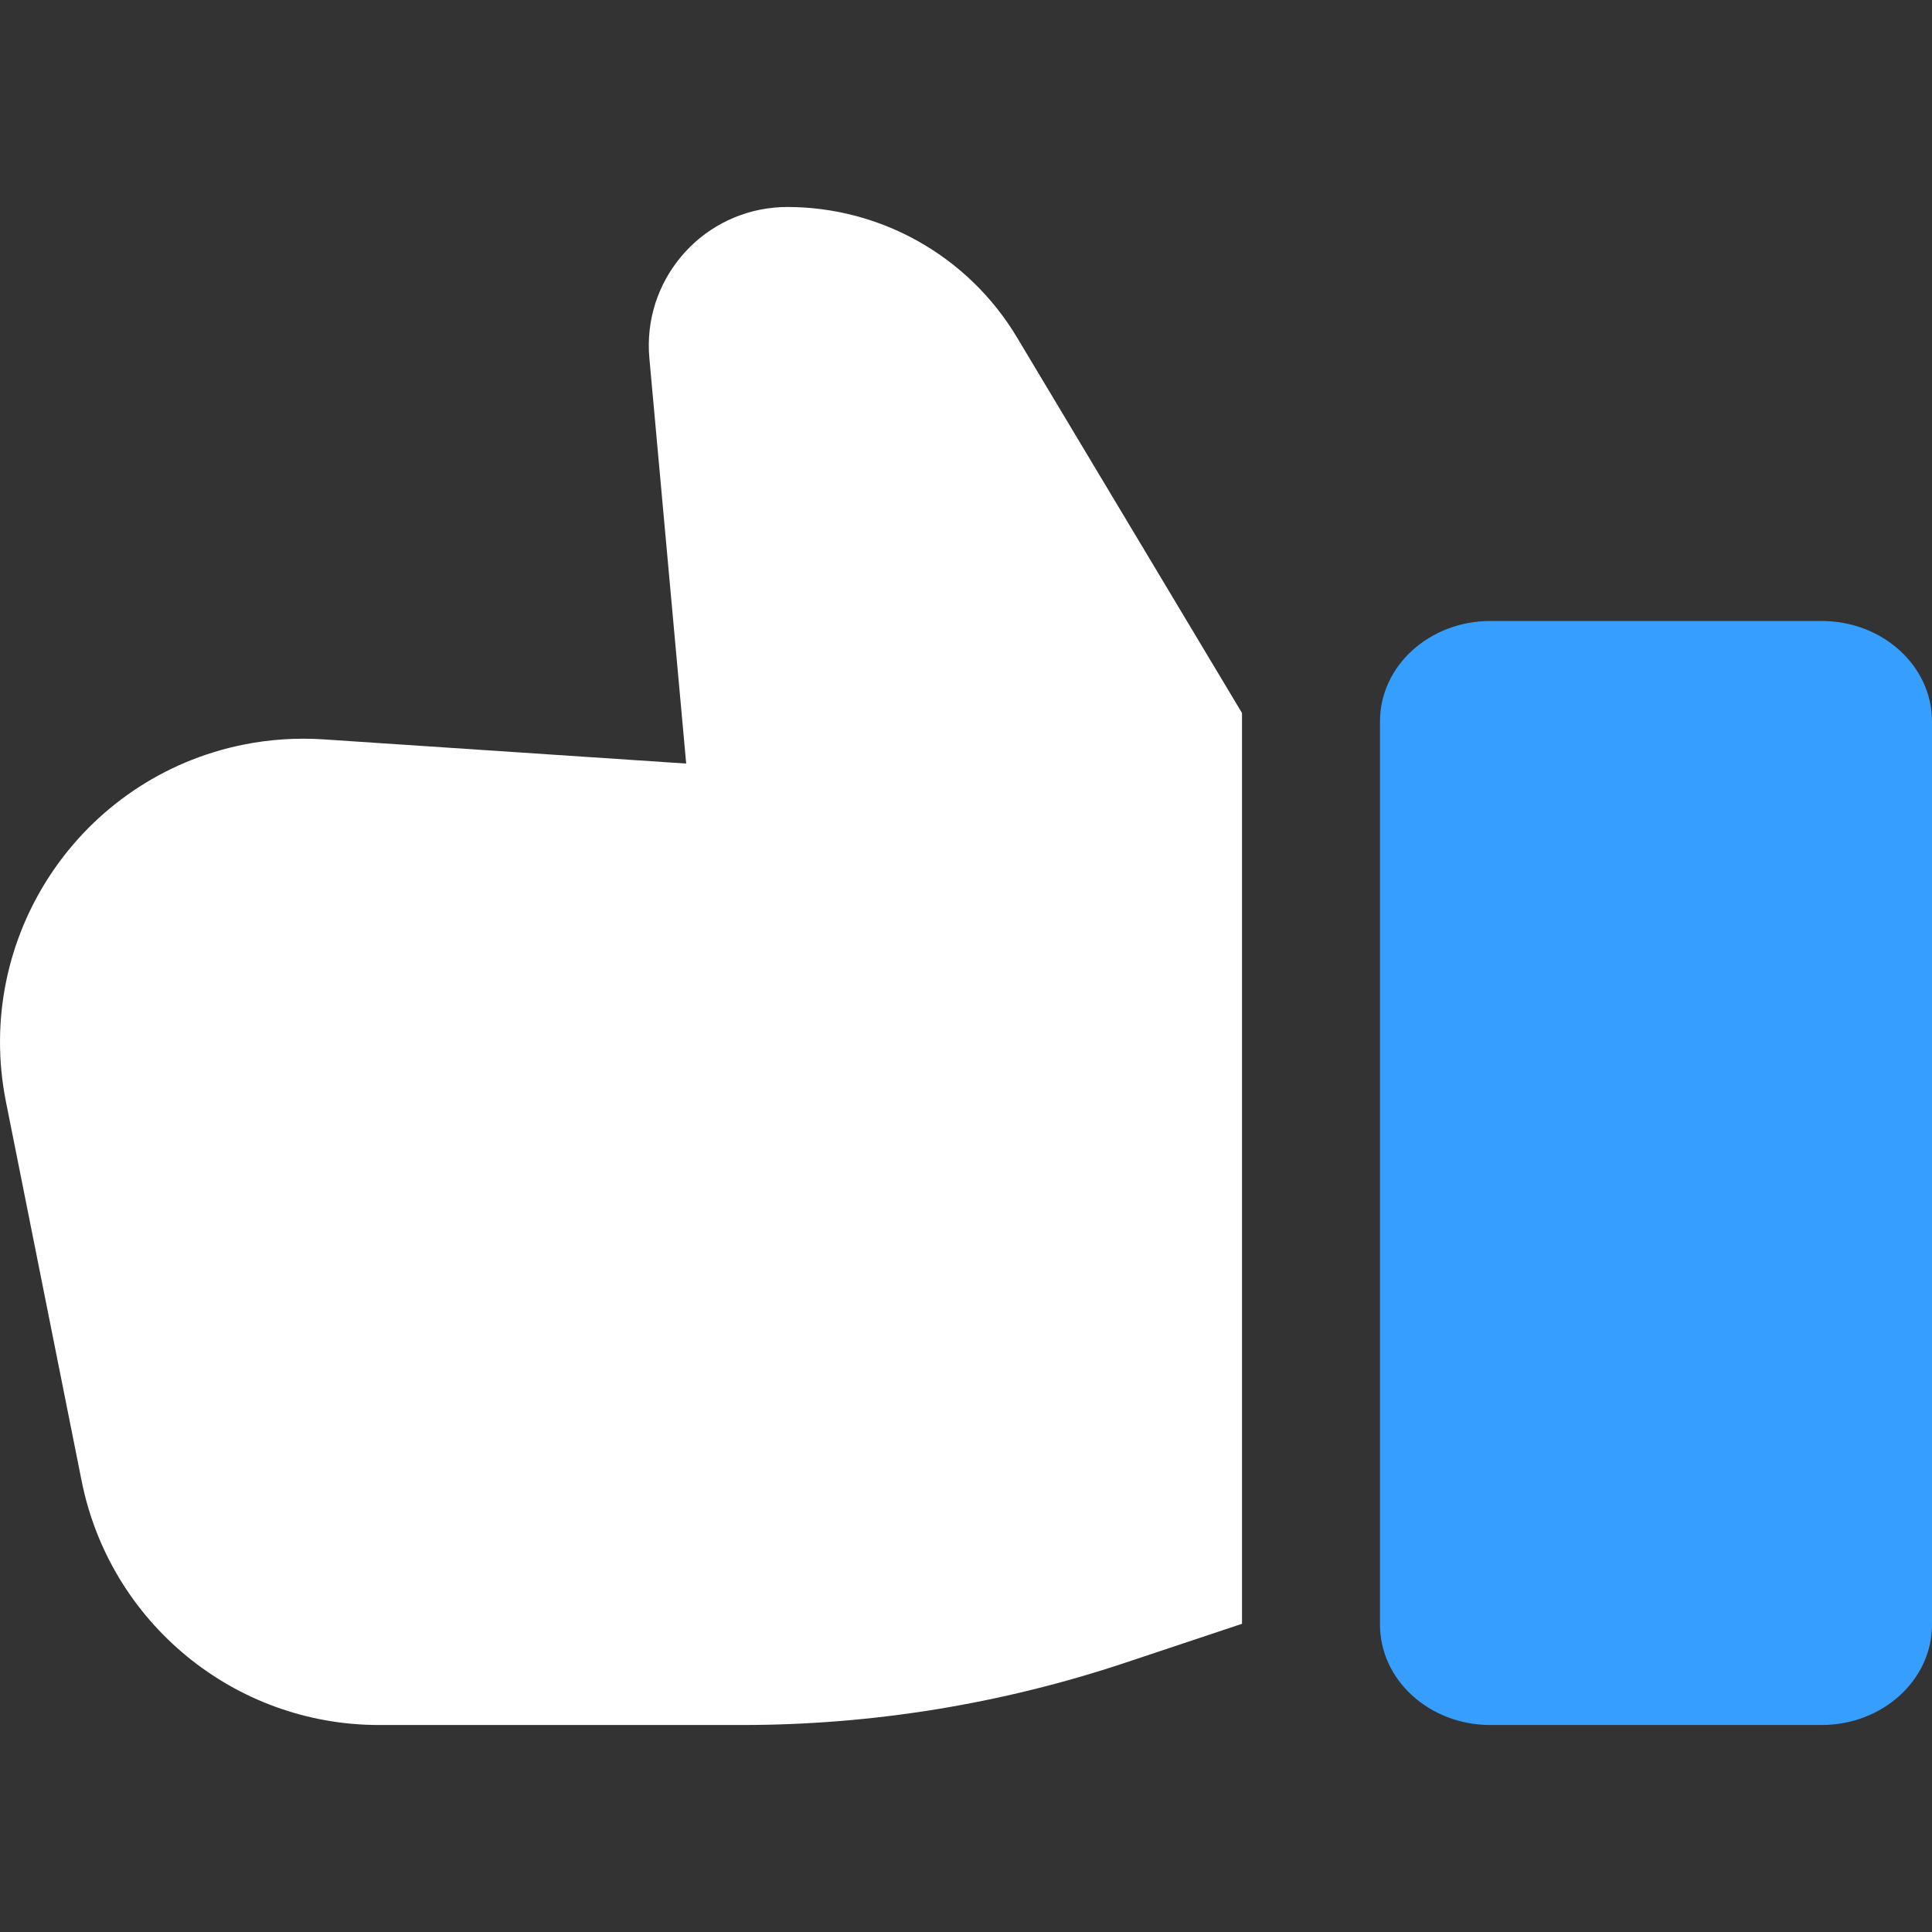
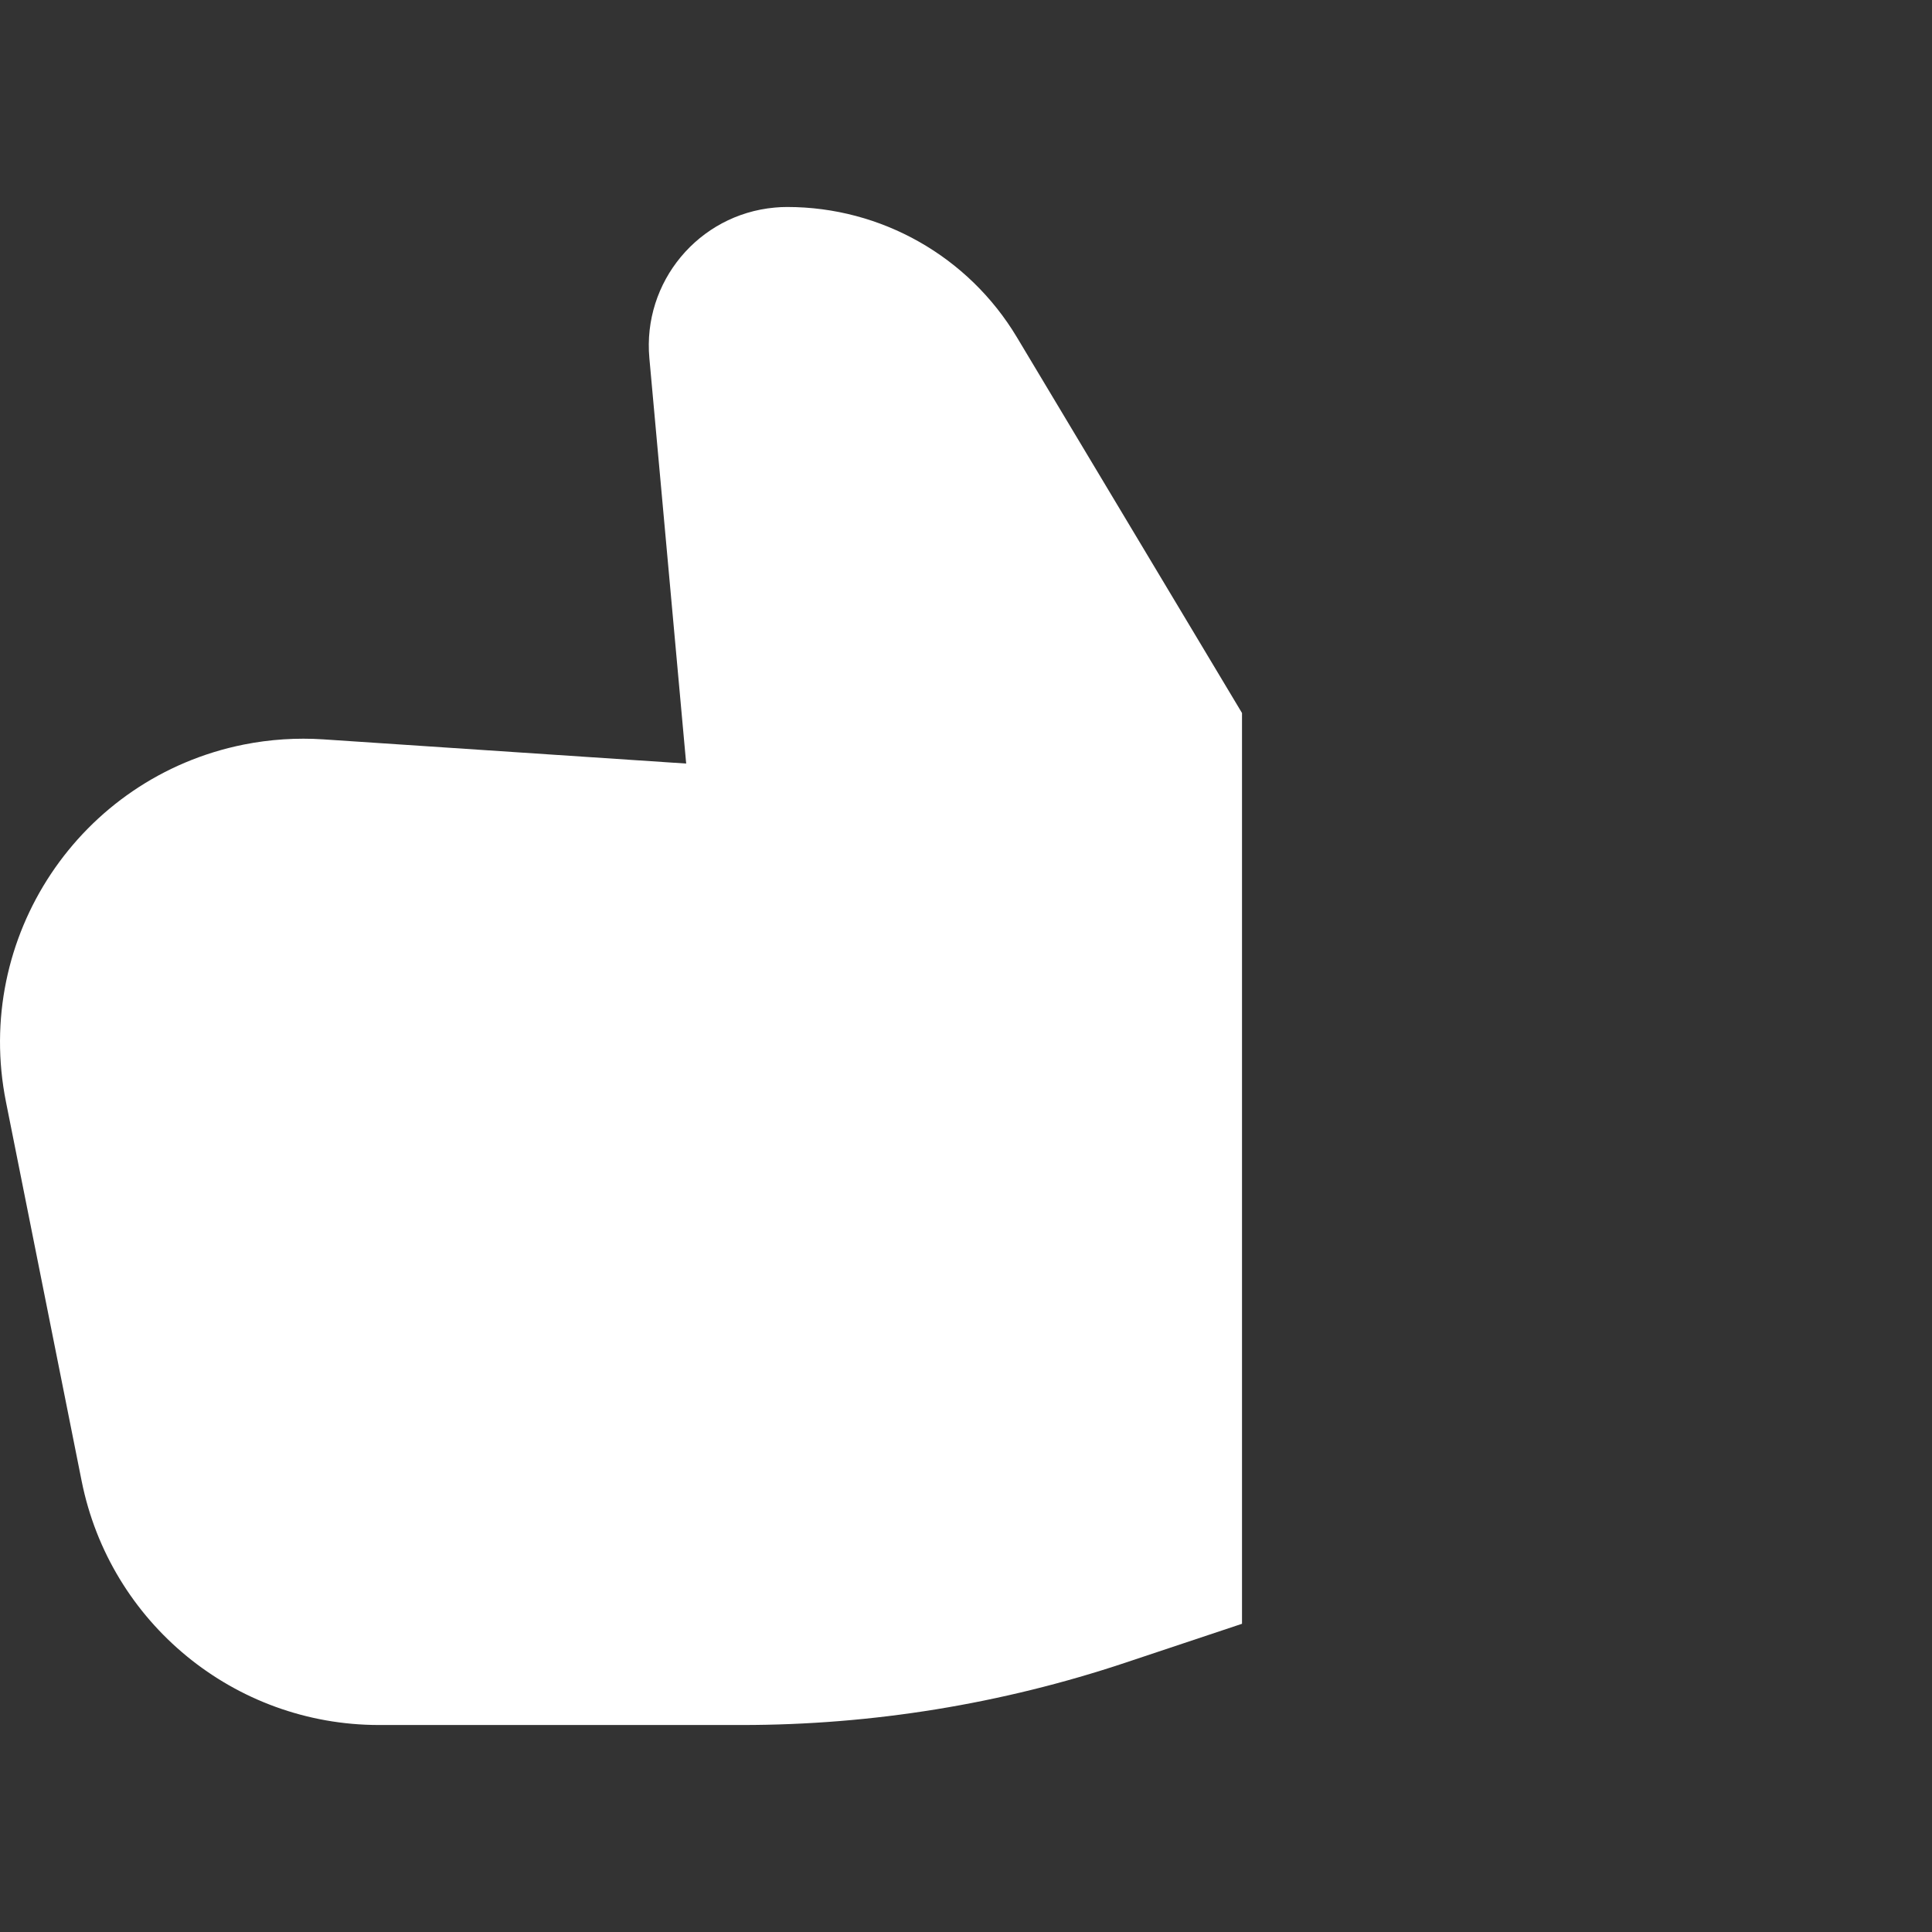
<svg xmlns="http://www.w3.org/2000/svg" width="36" height="36" viewBox="0 0 36 36" fill="none">
  <rect x="0" y="0" width="36" height="36" fill="#333333" stroke="none" />
  <path fill-rule="evenodd" clip-rule="evenodd" d="M23.143 13.286V30.257L20.972 30.981C18.668 31.75 16.255 32.143 13.827 32.143H7.061C4.368 32.143 2.049 30.239 1.521 27.595L0.111 20.531C-0.501 17.467 1.483 14.487 4.542 13.874C5.03 13.777 5.529 13.744 6.026 13.777L12.786 14.228L12.1 6.674C11.971 5.253 13.017 3.997 14.435 3.868C14.513 3.86 14.591 3.857 14.669 3.857C16.421 3.857 18.045 4.778 18.947 6.282L23.143 13.286Z" fill="white" />
-   <path d="M27.771 11.571H33.943C35.079 11.571 36 12.409 36 13.441V30.273C36 31.305 35.079 32.143 33.943 32.143H27.771C26.635 32.143 25.714 31.305 25.714 30.273V13.441C25.714 12.409 26.635 11.571 27.771 11.571Z" fill="#359EFF" />
</svg>